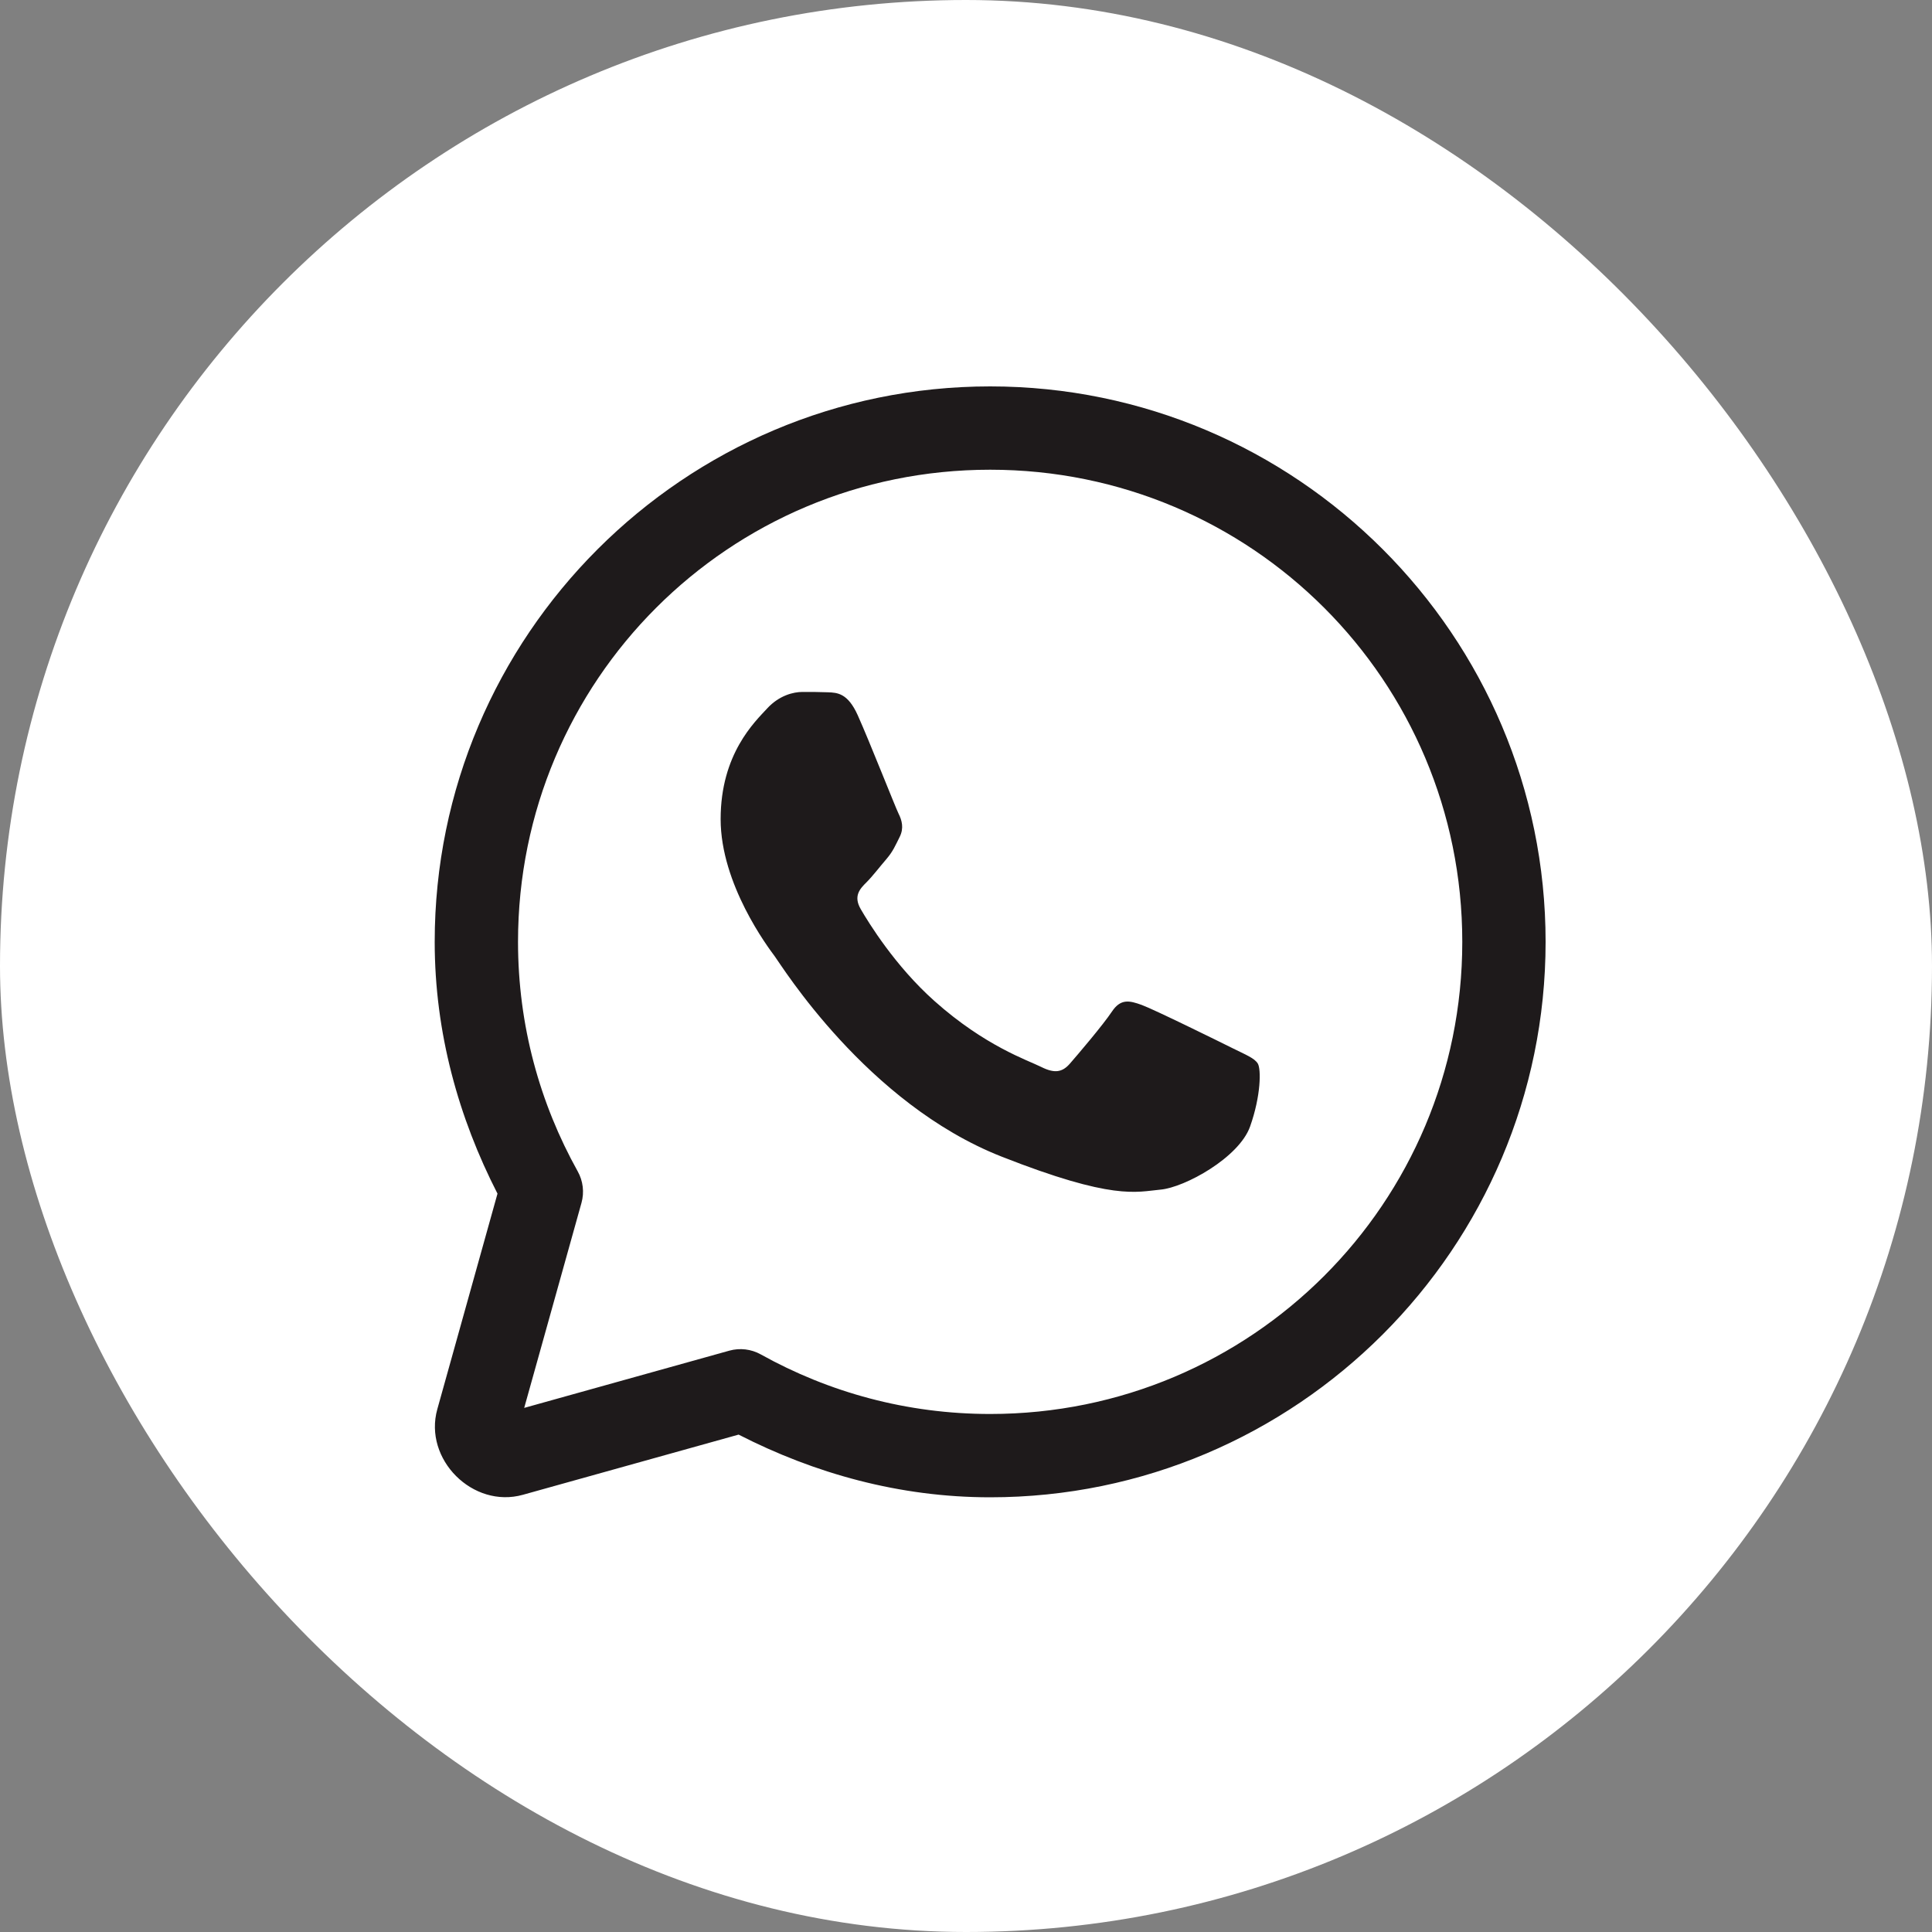
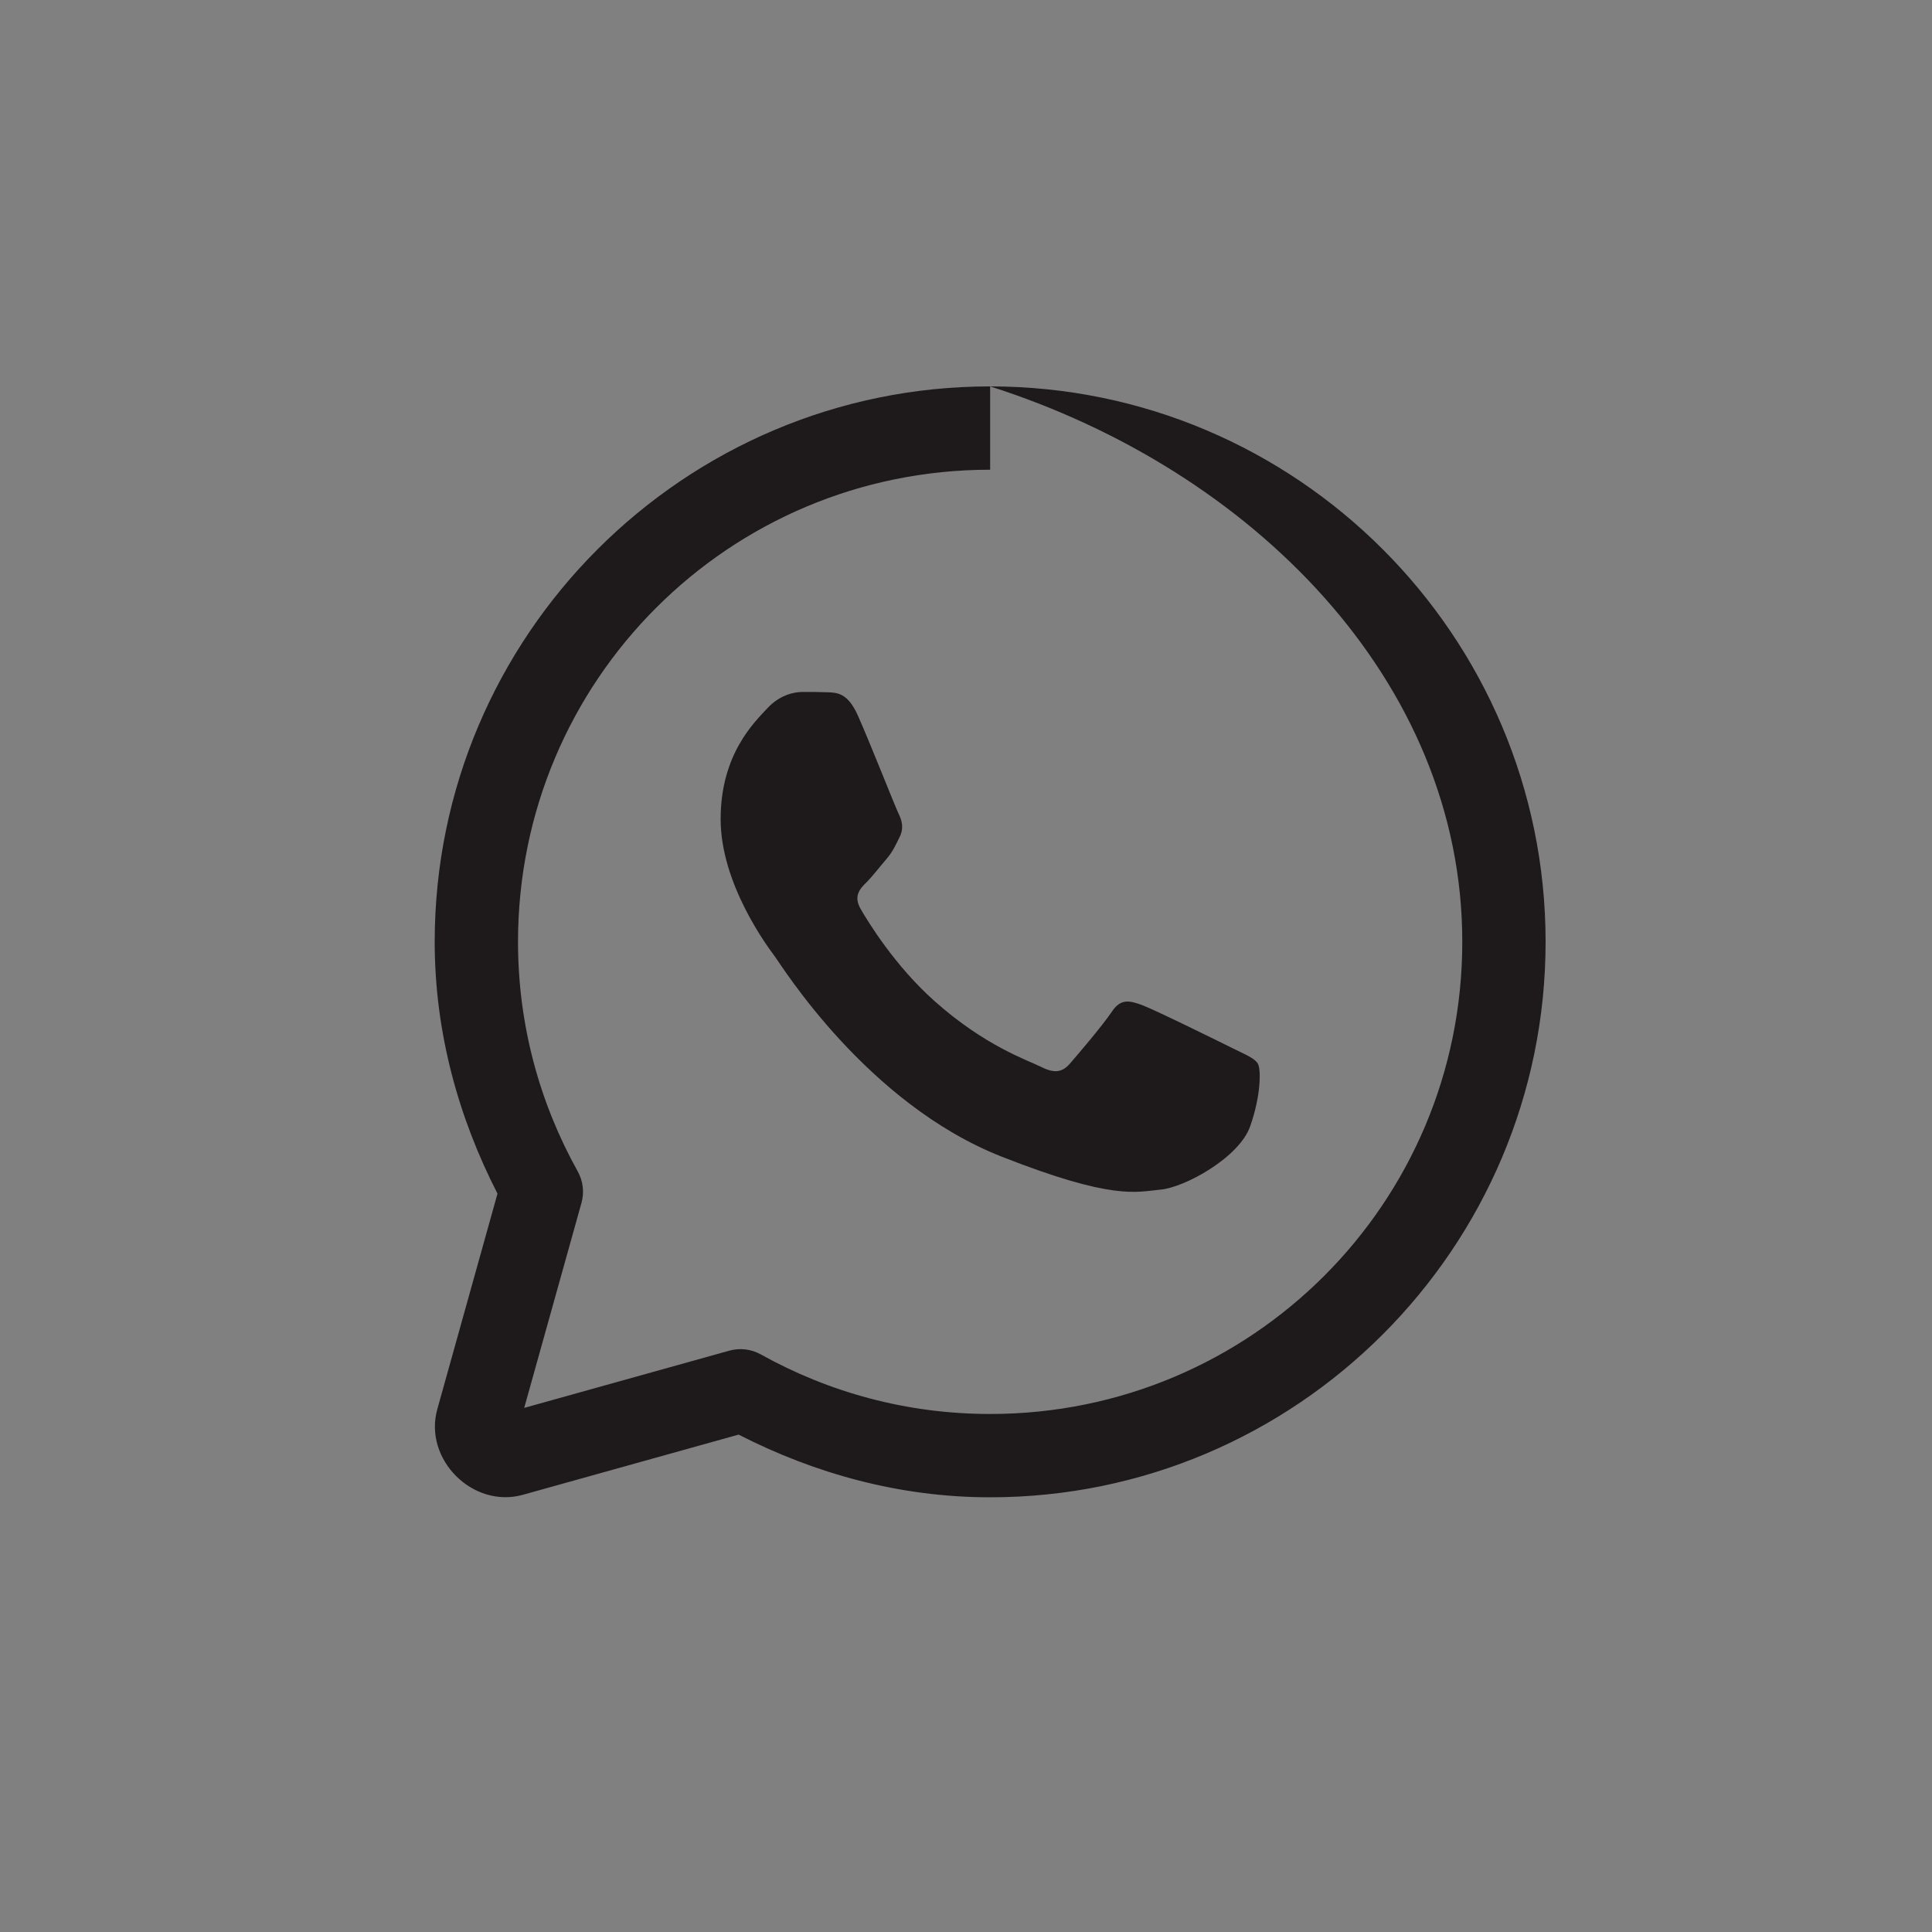
<svg xmlns="http://www.w3.org/2000/svg" width="40" height="40" viewBox="0 0 40 40" fill="none">
  <rect x="0" y="0" width="40" height="40" fill="#808080" stroke="none" />
-   <rect width="40" height="40" rx="20" fill="white" />
-   <path d="M20.5 8C14.159 8 9 13.159 9 19.5C9 21.383 9.496 23.144 10.3 24.713L9.054 29.176C8.764 30.213 9.789 31.238 10.826 30.948L15.292 29.702C16.861 30.505 18.619 31 20.5 31C26.841 31 32 25.841 32 19.5C32 13.159 26.841 8 20.5 8ZM20.5 9.725C25.909 9.725 30.275 14.091 30.275 19.5C30.275 24.909 25.909 29.275 20.5 29.275C18.774 29.275 17.16 28.826 15.752 28.042C15.553 27.931 15.319 27.903 15.1 27.964L10.853 29.149L12.039 24.904C12.1 24.685 12.072 24.45 11.961 24.252C11.176 22.843 10.725 21.228 10.725 19.5C10.725 14.091 15.091 9.725 20.5 9.725ZM16.613 14.326C16.43 14.326 16.133 14.395 15.881 14.67C15.629 14.944 14.92 15.607 14.92 16.959C14.92 18.31 15.903 19.615 16.04 19.799C16.177 19.981 17.94 22.843 20.731 23.944C23.051 24.858 23.523 24.676 24.026 24.63C24.53 24.585 25.652 23.967 25.881 23.325C26.109 22.683 26.11 22.134 26.042 22.021C25.974 21.907 25.79 21.837 25.515 21.7C25.241 21.563 23.892 20.899 23.64 20.807C23.388 20.716 23.204 20.669 23.021 20.944C22.838 21.219 22.312 21.837 22.152 22.02C21.992 22.204 21.832 22.227 21.557 22.09C21.281 21.951 20.398 21.662 19.348 20.726C18.531 19.999 17.982 19.1 17.822 18.825C17.662 18.551 17.804 18.401 17.942 18.265C18.065 18.142 18.216 17.944 18.354 17.784C18.49 17.624 18.535 17.51 18.627 17.327C18.718 17.145 18.673 16.984 18.604 16.846C18.536 16.709 18.002 15.35 17.758 14.807C17.552 14.35 17.336 14.34 17.14 14.333C16.98 14.326 16.796 14.326 16.613 14.326Z" fill="#1E1A1B" />
+   <path d="M20.5 8C14.159 8 9 13.159 9 19.5C9 21.383 9.496 23.144 10.3 24.713L9.054 29.176C8.764 30.213 9.789 31.238 10.826 30.948L15.292 29.702C16.861 30.505 18.619 31 20.5 31C26.841 31 32 25.841 32 19.5C32 13.159 26.841 8 20.5 8ZC25.909 9.725 30.275 14.091 30.275 19.5C30.275 24.909 25.909 29.275 20.5 29.275C18.774 29.275 17.16 28.826 15.752 28.042C15.553 27.931 15.319 27.903 15.1 27.964L10.853 29.149L12.039 24.904C12.1 24.685 12.072 24.45 11.961 24.252C11.176 22.843 10.725 21.228 10.725 19.5C10.725 14.091 15.091 9.725 20.5 9.725ZM16.613 14.326C16.43 14.326 16.133 14.395 15.881 14.67C15.629 14.944 14.92 15.607 14.92 16.959C14.92 18.31 15.903 19.615 16.04 19.799C16.177 19.981 17.94 22.843 20.731 23.944C23.051 24.858 23.523 24.676 24.026 24.63C24.53 24.585 25.652 23.967 25.881 23.325C26.109 22.683 26.11 22.134 26.042 22.021C25.974 21.907 25.79 21.837 25.515 21.7C25.241 21.563 23.892 20.899 23.64 20.807C23.388 20.716 23.204 20.669 23.021 20.944C22.838 21.219 22.312 21.837 22.152 22.02C21.992 22.204 21.832 22.227 21.557 22.09C21.281 21.951 20.398 21.662 19.348 20.726C18.531 19.999 17.982 19.1 17.822 18.825C17.662 18.551 17.804 18.401 17.942 18.265C18.065 18.142 18.216 17.944 18.354 17.784C18.49 17.624 18.535 17.51 18.627 17.327C18.718 17.145 18.673 16.984 18.604 16.846C18.536 16.709 18.002 15.35 17.758 14.807C17.552 14.35 17.336 14.34 17.14 14.333C16.98 14.326 16.796 14.326 16.613 14.326Z" fill="#1E1A1B" />
</svg>